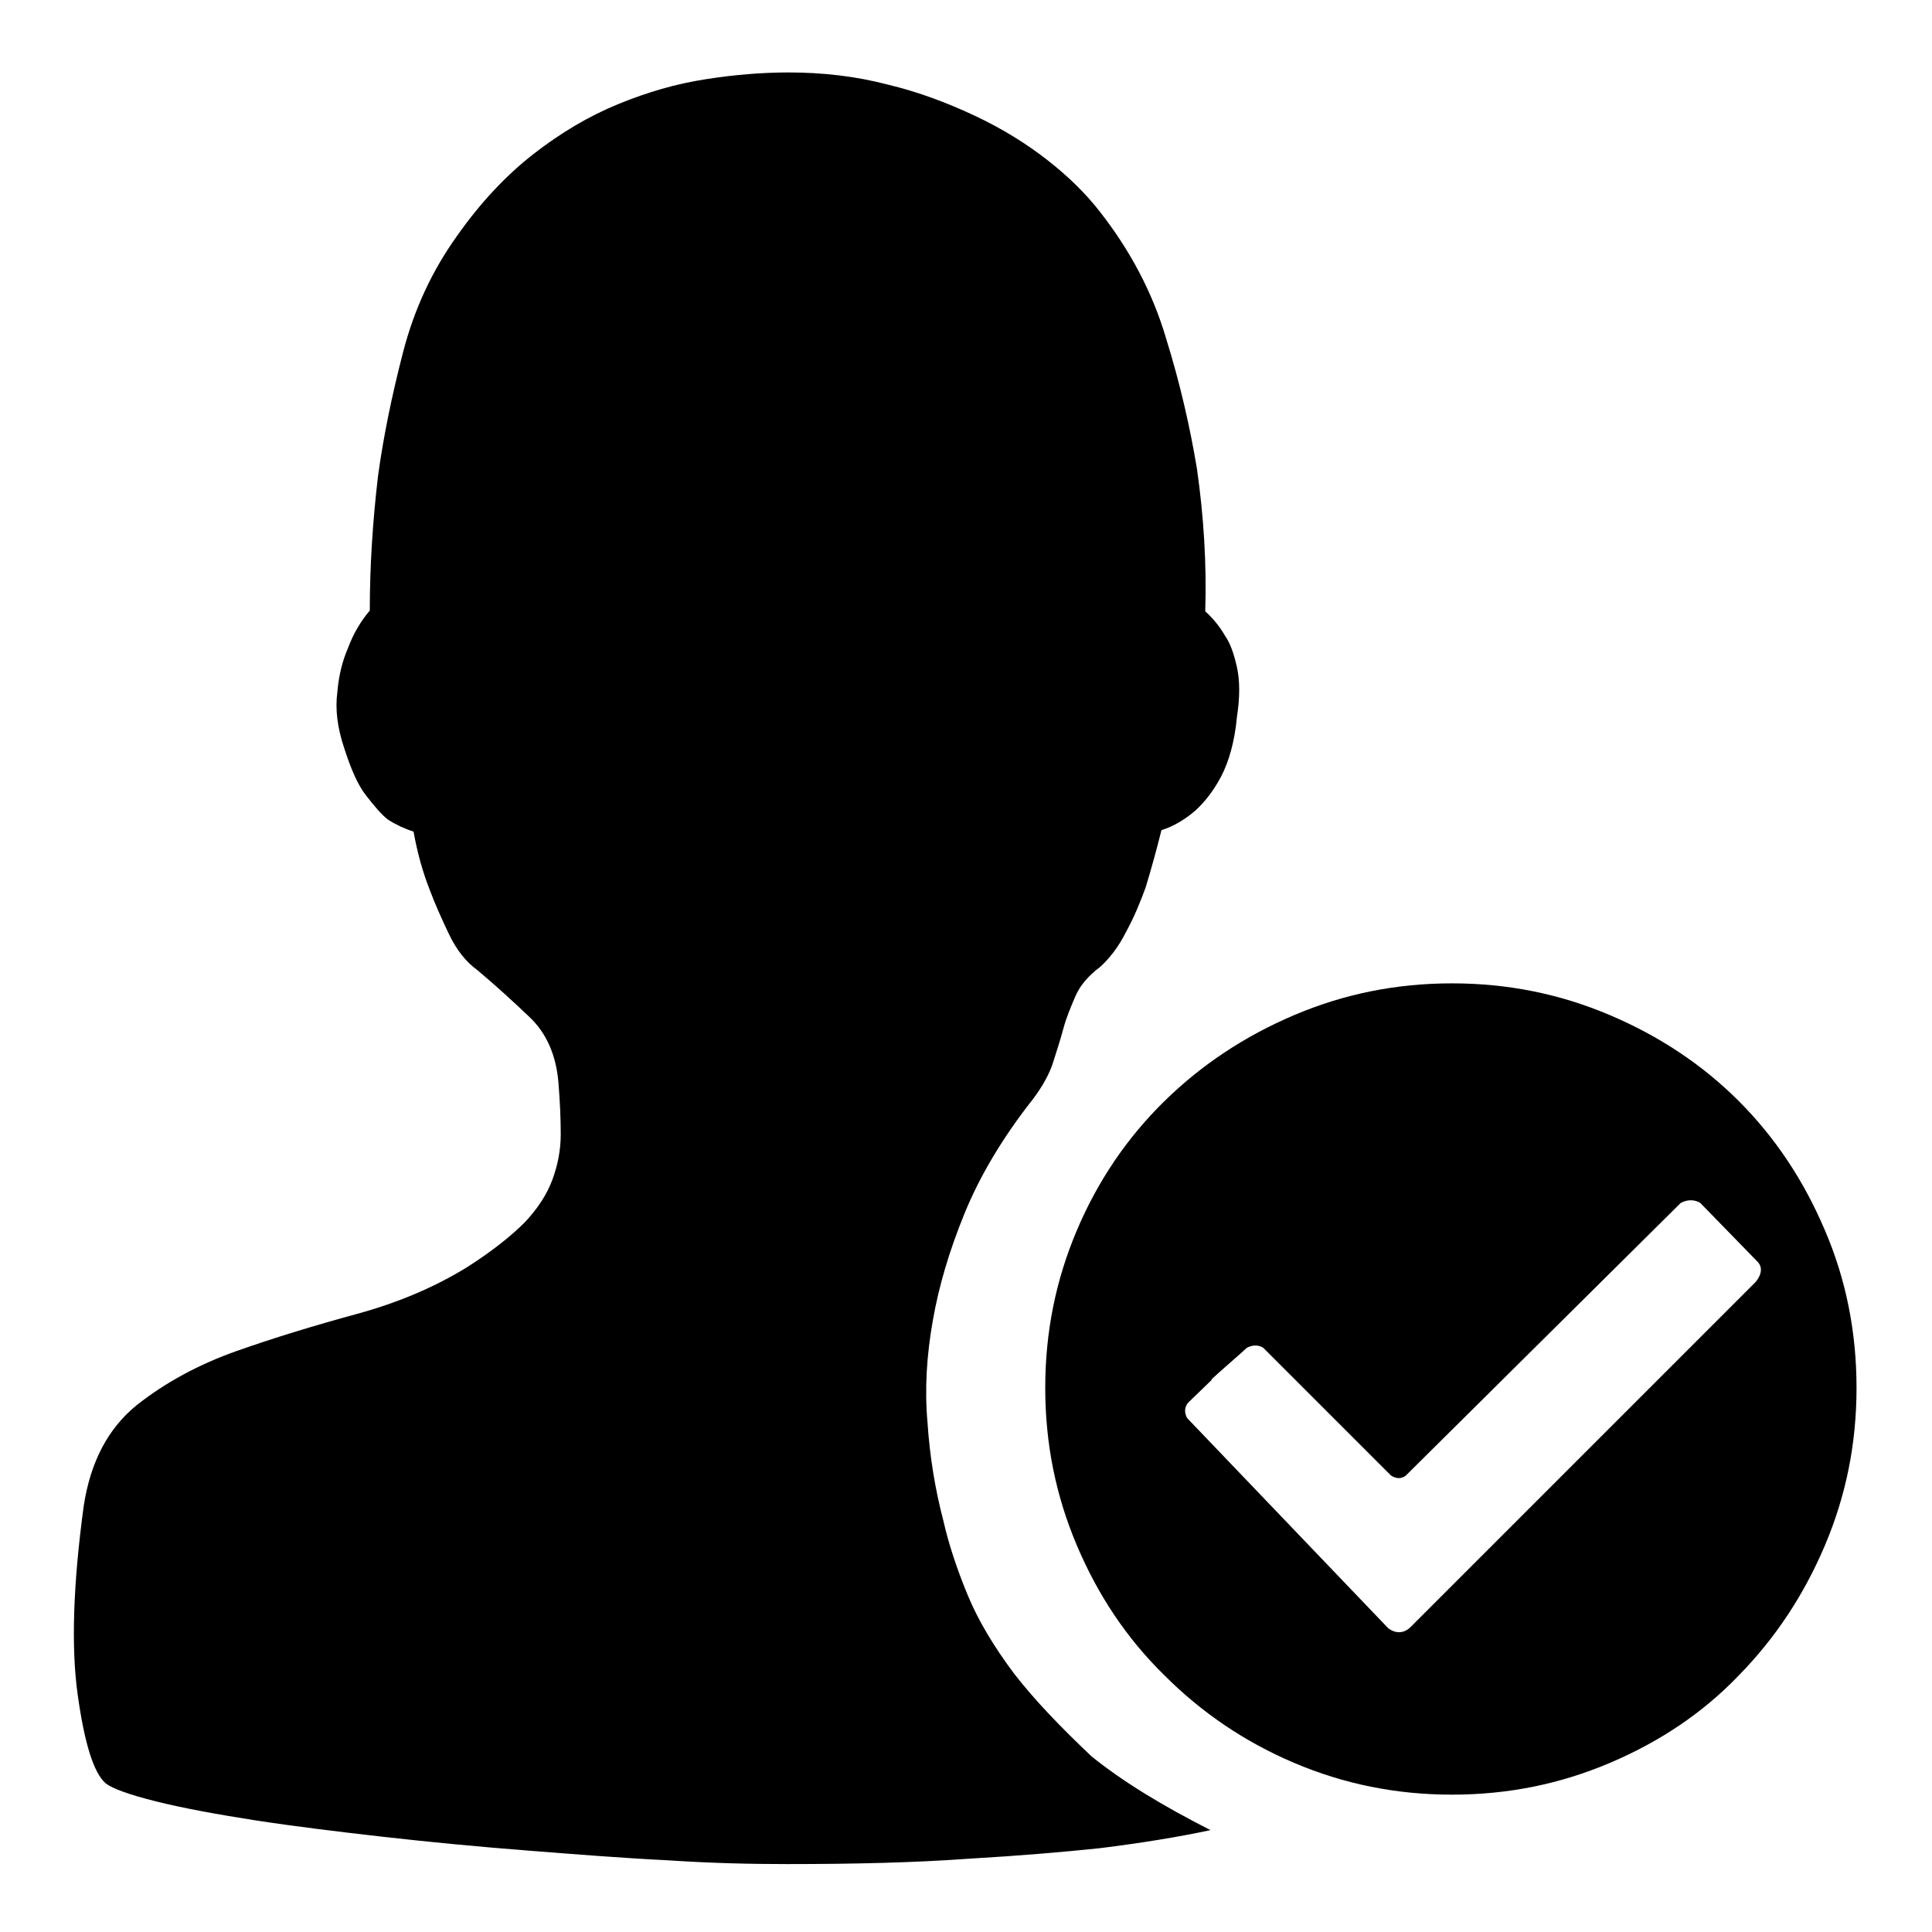
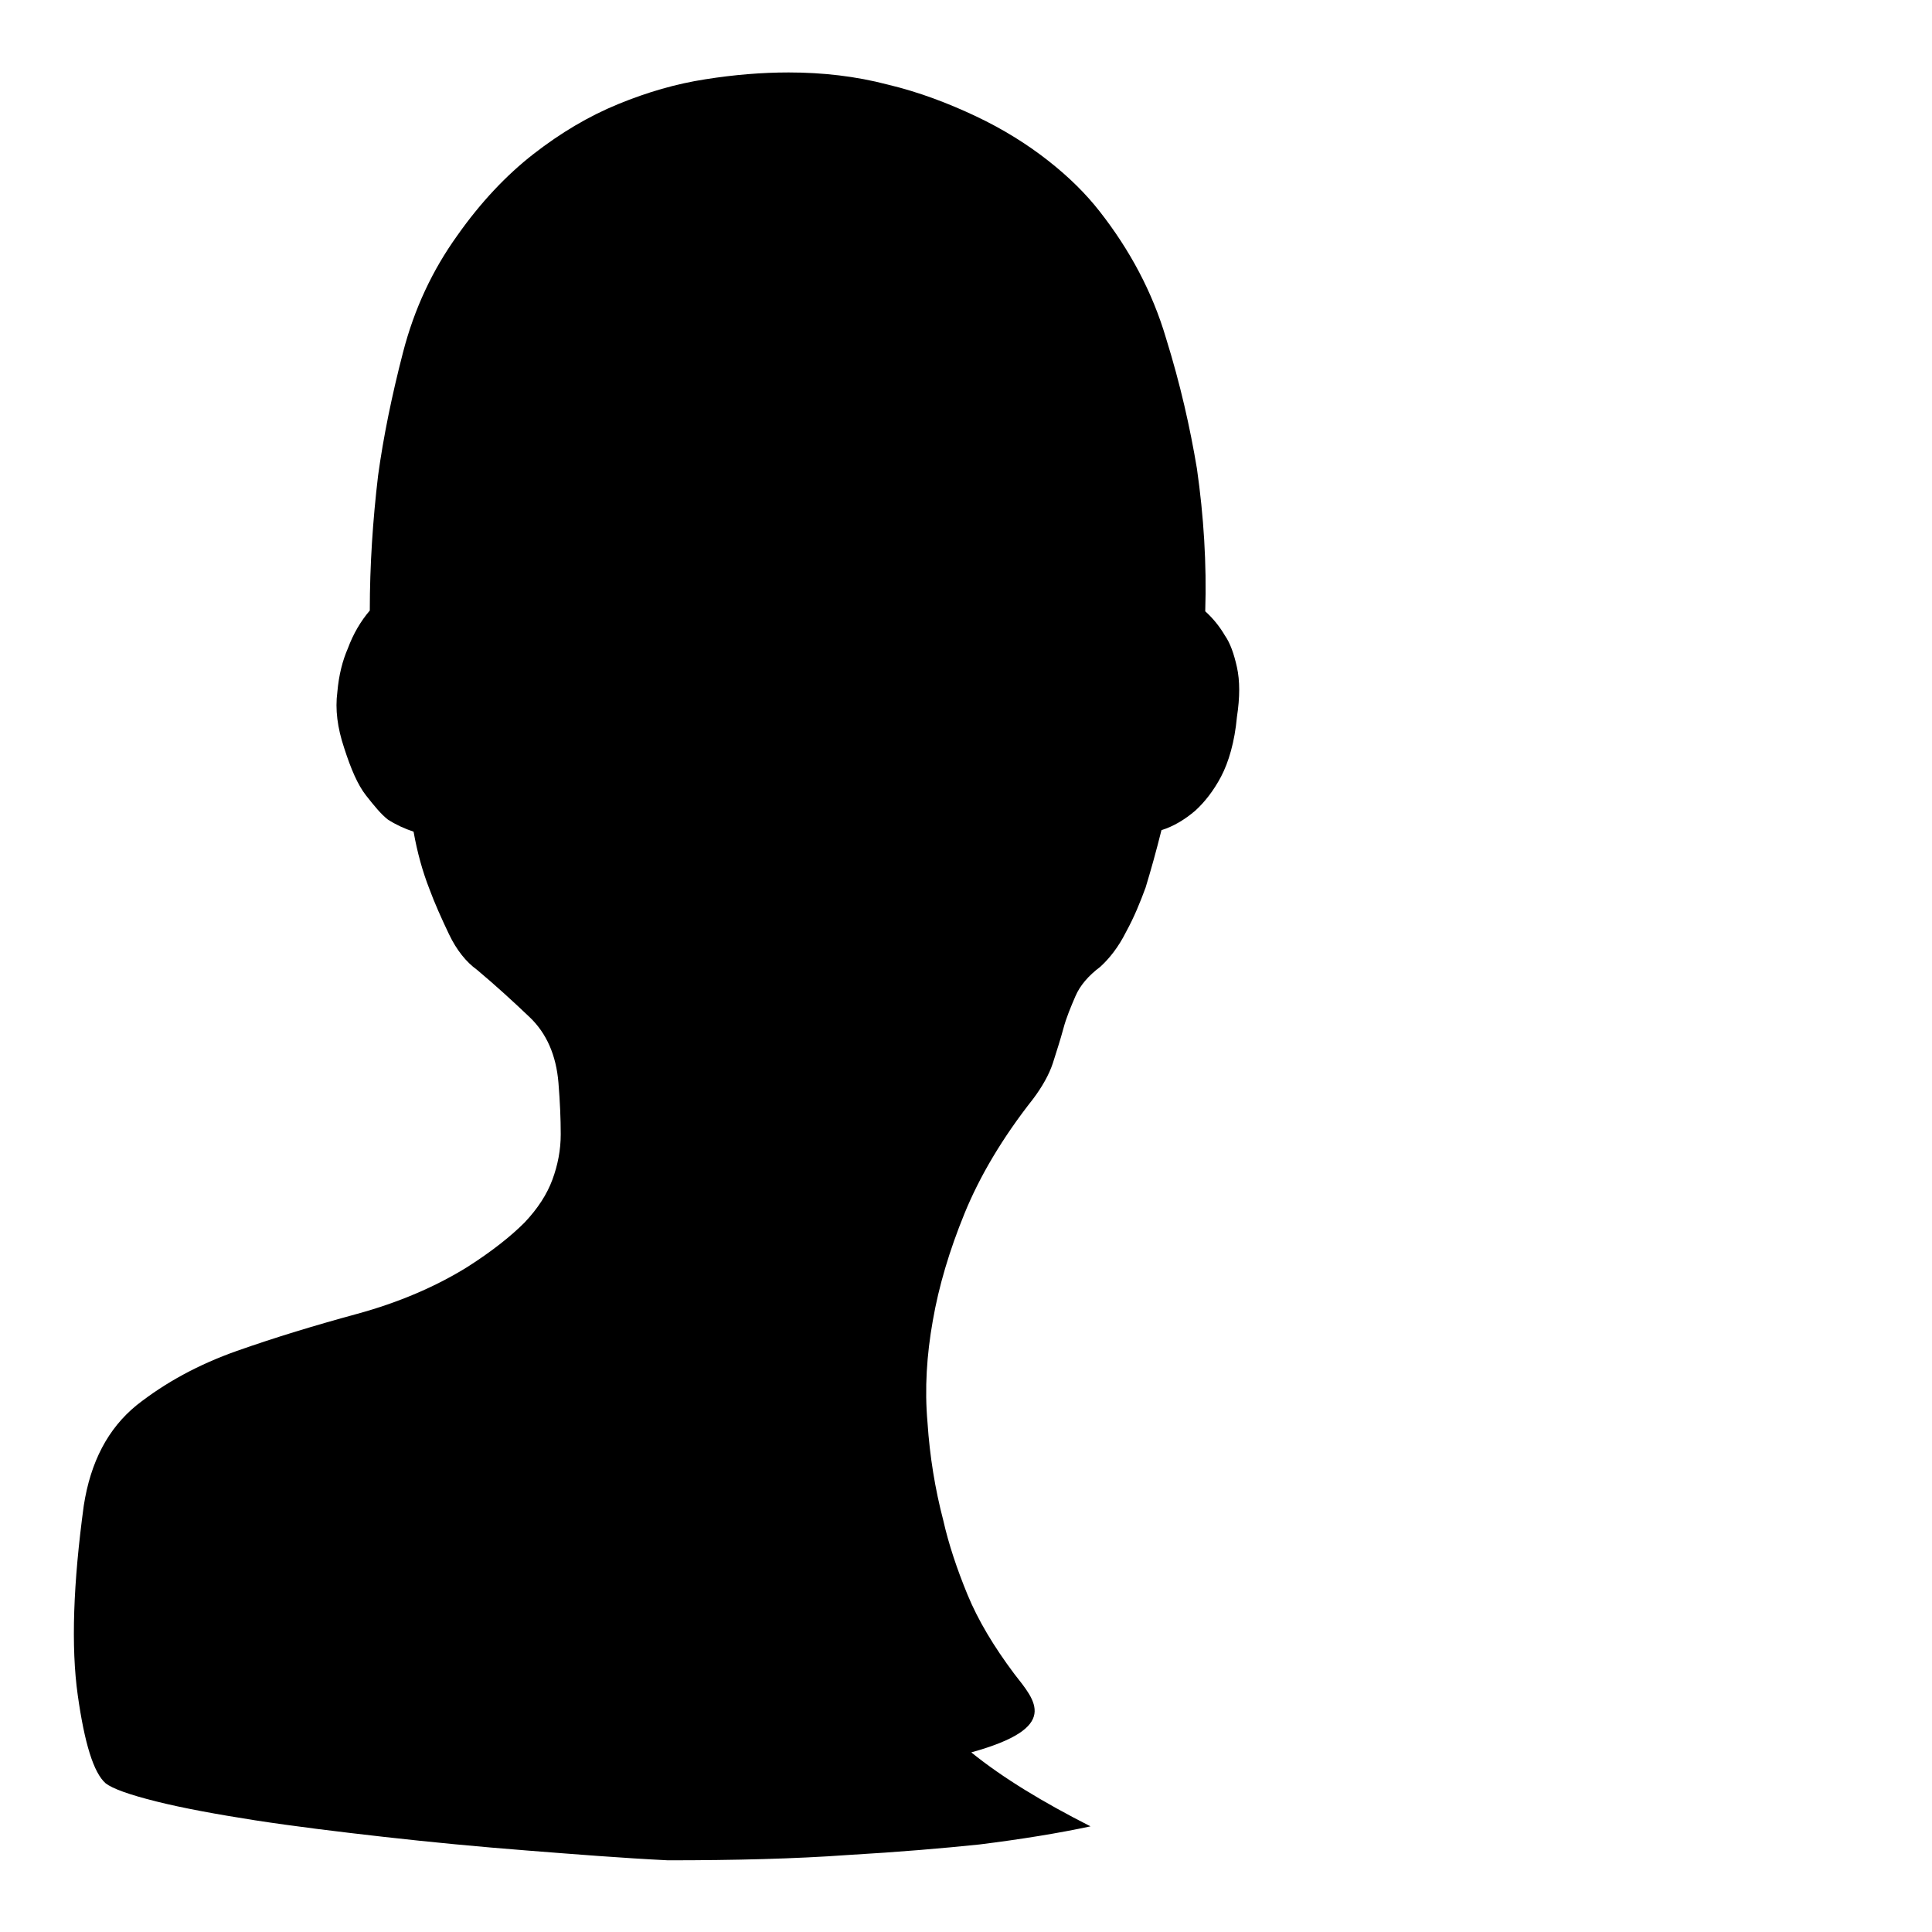
<svg xmlns="http://www.w3.org/2000/svg" version="1.1" x="0px" y="0px" viewBox="0 0 256 256" enable-background="new 0 0 256 256" xml:space="preserve">
  <g>
    <g>
-       <path fill="#000000" d="M134.4,221.8c-2.7-3.6-4.8-7.1-6.2-10.5c-1.4-3.4-2.5-6.7-3.2-9.8c-1.1-4.2-1.8-8.5-2.1-13c-0.4-4.5-0.1-9,0.7-13.5c0.8-4.6,2.2-9.3,4.2-14.2c2-4.9,5-10,9.1-15.2c1.2-1.6,2.1-3.2,2.6-4.7c0.5-1.6,1-3.1,1.4-4.6c0.4-1.5,1-2.9,1.6-4.3c0.6-1.4,1.7-2.7,3.3-3.9c1.2-1.1,2.4-2.6,3.4-4.6c1.1-2,1.9-4,2.6-5.9c0.7-2.3,1.4-4.8,2.1-7.6c1.6-0.5,3.1-1.4,4.5-2.6c1.2-1.1,2.4-2.6,3.4-4.5s1.8-4.6,2.1-7.9c0.4-2.6,0.4-4.8,0-6.6c-0.4-1.8-0.9-3.2-1.6-4.2c-0.7-1.2-1.6-2.3-2.6-3.2c0.2-6.3-0.2-12.6-1.1-18.9c-0.9-5.4-2.2-11.2-4.1-17.3c-1.8-6.1-4.8-11.7-8.8-16.8c-1.8-2.3-4-4.5-6.8-6.7c-2.8-2.2-6-4.2-9.6-5.9c-3.6-1.7-7.5-3.2-11.7-4.2c-4.2-1.1-8.6-1.6-13.1-1.6c-3.5,0-7.2,0.3-11,0.9c-3.9,0.6-7.7,1.7-11.6,3.3c-3.9,1.6-7.6,3.8-11.2,6.6c-3.6,2.8-7,6.4-10.1,10.8c-3.3,4.6-5.7,9.7-7.2,15.5c-1.5,5.8-2.6,11.2-3.3,16.3c-0.7,5.9-1.1,11.9-1.1,17.9c-1.2,1.4-2.2,3.1-2.9,5c-0.7,1.6-1.2,3.5-1.4,5.8c-0.3,2.3,0,4.7,0.9,7.4c0.9,2.8,1.8,4.9,2.9,6.3s2,2.5,2.9,3.2c1.1,0.7,2.2,1.2,3.4,1.6c0.5,2.8,1.2,5.3,2.1,7.6c0.7,1.9,1.6,3.9,2.6,6s2.3,3.7,3.7,4.7c2.5,2.1,4.8,4.2,7,6.3c2.2,2.1,3.5,5,3.8,8.7c0.2,2.5,0.3,4.7,0.3,6.8c0,2.1-0.4,4.1-1.1,6c-0.7,1.9-1.9,3.8-3.7,5.7c-1.8,1.8-4.3,3.8-7.6,5.9c-4.2,2.6-9.1,4.7-14.6,6.2c-5.5,1.5-10.8,3.1-15.9,4.9c-5.1,1.8-9.5,4.2-13.3,7.2c-3.8,3.1-6.1,7.5-7,13.3c-1.4,10.3-1.7,18.7-0.8,25.1c0.9,6.4,2.1,10.3,3.7,11.7c0.9,0.7,3.1,1.5,6.7,2.4s8,1.7,13.1,2.5c5.2,0.8,10.9,1.5,17.1,2.2c6.2,0.7,12.5,1.3,18.9,1.8c6.4,0.5,12.6,1,18.7,1.3c6,0.4,11.3,0.5,15.9,0.5c8.9,0,16.9-0.2,23.8-0.7c6.9-0.4,12.7-0.9,17.5-1.4c5.6-0.7,10.5-1.5,14.7-2.4c-6.3-3.2-11.6-6.4-15.8-9.8C140.6,228.9,137.2,225.4,134.4,221.8z" />
-       <path fill="#000000" d="M241.8,163c-2.8-6.6-6.6-12.3-11.4-17.1c-4.8-4.8-10.5-8.6-17.1-11.4c-6.6-2.8-13.5-4.2-20.9-4.2c-7.4,0-14.3,1.4-20.9,4.2c-6.6,2.8-12.3,6.6-17.2,11.4c-4.9,4.8-8.8,10.5-11.6,17.1c-2.8,6.6-4.2,13.5-4.2,20.9s1.4,14.3,4.2,20.9c2.8,6.6,6.6,12.3,11.6,17.2c4.9,4.9,10.6,8.8,17.2,11.6c6.6,2.8,13.5,4.2,20.9,4.2c7.4,0,14.3-1.4,20.9-4.2c6.6-2.8,12.3-6.6,17.1-11.6c4.8-4.9,8.6-10.6,11.4-17.2c2.8-6.6,4.2-13.5,4.2-20.9S244.6,169.5,241.8,163z M232.6,169.9l-45.8,45.8c-1.5,1.3-2.9,0-2.9,0l-26.6-27.8c-0.7-1.3,0.2-2.1,0.2-2.1l3.1-3h-0.1c0.6-0.6,4.2-3.7,4.7-4.2c1.3-0.7,2.2,0,2.2,0l16.9,16.9c1.2,0.8,2,0,2,0s36.2-35.9,36.4-36.1c1.5-0.8,2.6,0,2.6,0l7.5,7.7C234.1,168.3,232.6,169.9,232.6,169.9z" />
+       <path fill="#000000" d="M134.4,221.8c-2.7-3.6-4.8-7.1-6.2-10.5c-1.4-3.4-2.5-6.7-3.2-9.8c-1.1-4.2-1.8-8.5-2.1-13c-0.4-4.5-0.1-9,0.7-13.5c0.8-4.6,2.2-9.3,4.2-14.2c2-4.9,5-10,9.1-15.2c1.2-1.6,2.1-3.2,2.6-4.7c0.5-1.6,1-3.1,1.4-4.6c0.4-1.5,1-2.9,1.6-4.3c0.6-1.4,1.7-2.7,3.3-3.9c1.2-1.1,2.4-2.6,3.4-4.6c1.1-2,1.9-4,2.6-5.9c0.7-2.3,1.4-4.8,2.1-7.6c1.6-0.5,3.1-1.4,4.5-2.6c1.2-1.1,2.4-2.6,3.4-4.5s1.8-4.6,2.1-7.9c0.4-2.6,0.4-4.8,0-6.6c-0.4-1.8-0.9-3.2-1.6-4.2c-0.7-1.2-1.6-2.3-2.6-3.2c0.2-6.3-0.2-12.6-1.1-18.9c-0.9-5.4-2.2-11.2-4.1-17.3c-1.8-6.1-4.8-11.7-8.8-16.8c-1.8-2.3-4-4.5-6.8-6.7c-2.8-2.2-6-4.2-9.6-5.9c-3.6-1.7-7.5-3.2-11.7-4.2c-4.2-1.1-8.6-1.6-13.1-1.6c-3.5,0-7.2,0.3-11,0.9c-3.9,0.6-7.7,1.7-11.6,3.3c-3.9,1.6-7.6,3.8-11.2,6.6c-3.6,2.8-7,6.4-10.1,10.8c-3.3,4.6-5.7,9.7-7.2,15.5c-1.5,5.8-2.6,11.2-3.3,16.3c-0.7,5.9-1.1,11.9-1.1,17.9c-1.2,1.4-2.2,3.1-2.9,5c-0.7,1.6-1.2,3.5-1.4,5.8c-0.3,2.3,0,4.7,0.9,7.4c0.9,2.8,1.8,4.9,2.9,6.3s2,2.5,2.9,3.2c1.1,0.7,2.2,1.2,3.4,1.6c0.5,2.8,1.2,5.3,2.1,7.6c0.7,1.9,1.6,3.9,2.6,6s2.3,3.7,3.7,4.7c2.5,2.1,4.8,4.2,7,6.3c2.2,2.1,3.5,5,3.8,8.7c0.2,2.5,0.3,4.7,0.3,6.8c0,2.1-0.4,4.1-1.1,6c-0.7,1.9-1.9,3.8-3.7,5.7c-1.8,1.8-4.3,3.8-7.6,5.9c-4.2,2.6-9.1,4.7-14.6,6.2c-5.5,1.5-10.8,3.1-15.9,4.9c-5.1,1.8-9.5,4.2-13.3,7.2c-3.8,3.1-6.1,7.5-7,13.3c-1.4,10.3-1.7,18.7-0.8,25.1c0.9,6.4,2.1,10.3,3.7,11.7c0.9,0.7,3.1,1.5,6.7,2.4s8,1.7,13.1,2.5c5.2,0.8,10.9,1.5,17.1,2.2c6.2,0.7,12.5,1.3,18.9,1.8c6.4,0.5,12.6,1,18.7,1.3c8.9,0,16.9-0.2,23.8-0.7c6.9-0.4,12.7-0.9,17.5-1.4c5.6-0.7,10.5-1.5,14.7-2.4c-6.3-3.2-11.6-6.4-15.8-9.8C140.6,228.9,137.2,225.4,134.4,221.8z" />
    </g>
  </g>
</svg>